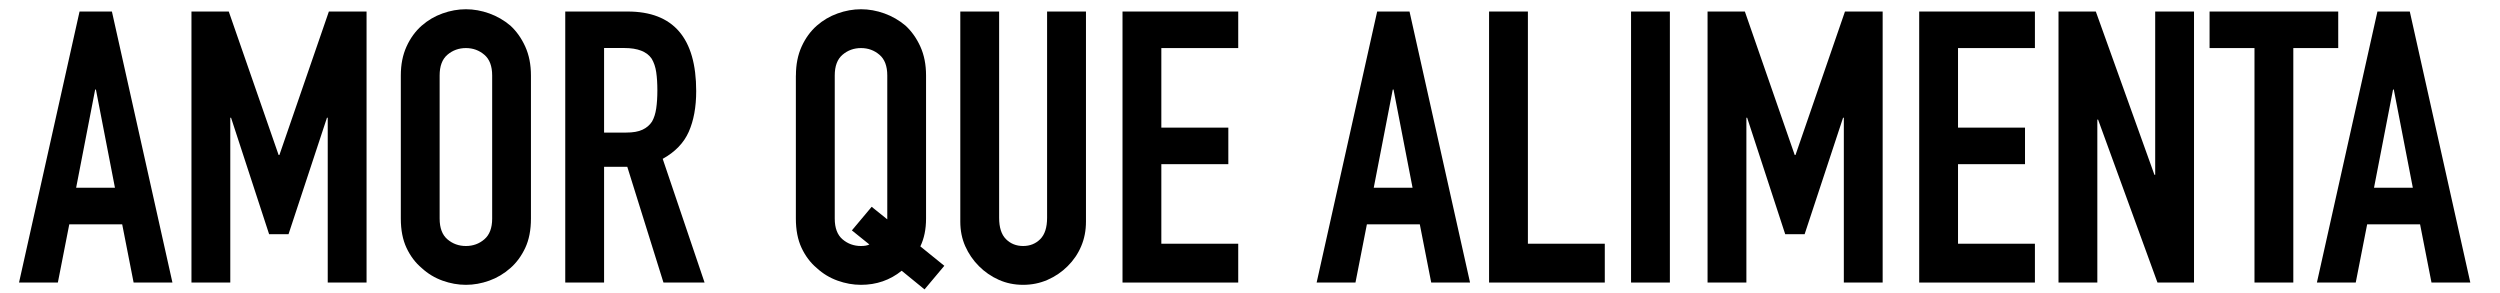
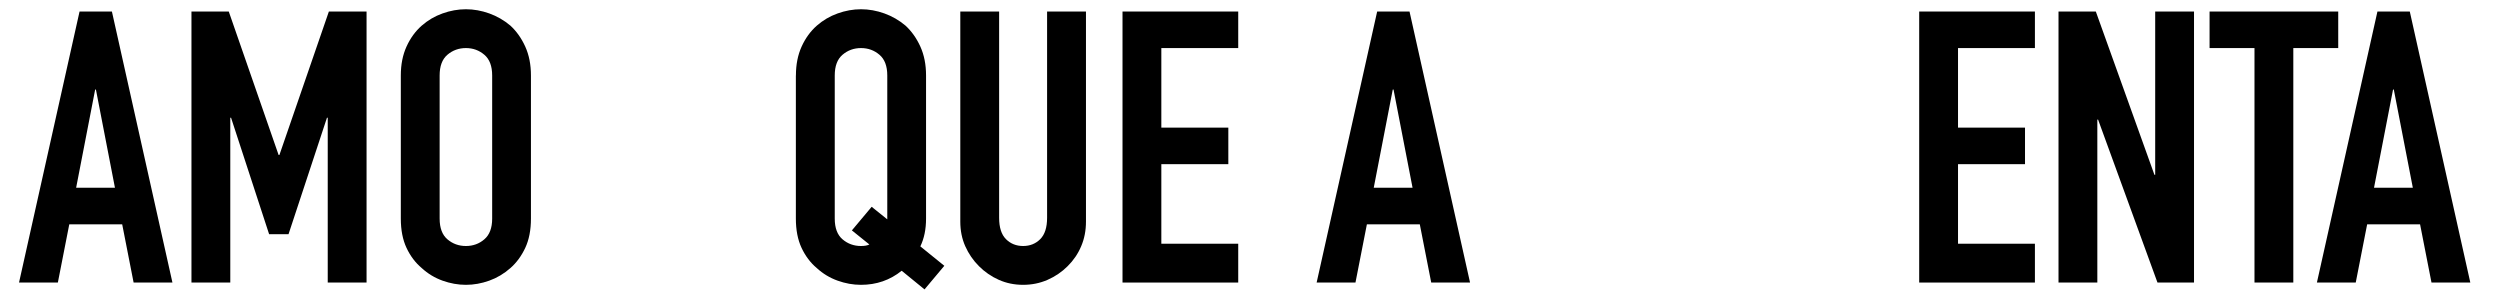
<svg xmlns="http://www.w3.org/2000/svg" id="Layer_1" data-name="Layer 1" viewBox="0 0 459.75 53.96">
  <path d="M3.5,51.96L14.63,2.12h5.95l11.13,49.84h-7.14l-2.1-10.71h-9.73l-2.1,10.71H3.5ZM21.14,34.53l-3.5-18.06h-.14l-3.5,18.06h7.14Z" />
  <path d="M35.21,51.96V2.12h6.86l9.17,26.39h.14L60.48,2.12h6.93v49.84h-7.14v-30.31h-.14l-7.07,21.42h-3.57l-7-21.42h-.14v30.31h-7.14Z" />
  <path d="M73.71,13.88c0-2.01.35-3.78,1.05-5.32s1.63-2.82,2.8-3.85c1.12-.98,2.39-1.73,3.82-2.24,1.42-.51,2.86-.77,4.3-.77s2.88.26,4.3.77c1.42.51,2.72,1.26,3.88,2.24,1.12,1.03,2.03,2.31,2.73,3.85s1.05,3.31,1.05,5.32v26.32c0,2.1-.35,3.9-1.05,5.39-.7,1.49-1.61,2.73-2.73,3.71-1.17,1.03-2.46,1.8-3.88,2.31-1.42.51-2.86.77-4.3.77s-2.88-.26-4.3-.77c-1.42-.51-2.7-1.28-3.82-2.31-1.17-.98-2.1-2.22-2.8-3.71-.7-1.49-1.05-3.29-1.05-5.39V13.88ZM80.85,40.2c0,1.73.48,3,1.43,3.81.96.82,2.09,1.23,3.4,1.23s2.44-.41,3.39-1.23c.96-.82,1.44-2.09,1.44-3.81V13.88c0-1.73-.48-3-1.44-3.81-.96-.82-2.09-1.23-3.39-1.23s-2.44.41-3.4,1.23c-.96.82-1.43,2.09-1.43,3.81v26.32Z" />
-   <path d="M103.95,51.96V2.12h11.48c8.4,0,12.6,4.88,12.6,14.63,0,2.94-.46,5.44-1.37,7.49s-2.51,3.71-4.79,4.97l7.7,22.75h-7.56l-6.65-21.28h-4.27v21.28h-7.14ZM111.09,8.84v15.54h4.06c1.26,0,2.26-.17,3.01-.53.75-.35,1.33-.85,1.75-1.5.37-.65.63-1.46.77-2.42.14-.96.21-2.06.21-3.32s-.07-2.37-.21-3.33c-.14-.96-.42-1.79-.84-2.49-.89-1.31-2.57-1.96-5.04-1.96h-3.71Z" />
  <path d="M146.37,13.88c0-2.01.35-3.78,1.05-5.32s1.63-2.82,2.8-3.85c1.12-.98,2.39-1.73,3.82-2.24,1.42-.51,2.86-.77,4.3-.77s2.88.26,4.3.77c1.42.51,2.72,1.26,3.88,2.24,1.12,1.03,2.03,2.31,2.73,3.85s1.05,3.31,1.05,5.32v26.32c0,1.96-.35,3.66-1.05,5.11l4.41,3.57-3.64,4.34-4.2-3.43c-2.15,1.73-4.64,2.59-7.49,2.59-1.45,0-2.88-.26-4.3-.77-1.42-.51-2.7-1.28-3.82-2.31-1.17-.98-2.1-2.22-2.8-3.71-.7-1.49-1.05-3.29-1.05-5.39V13.88ZM153.51,40.2c0,1.73.48,3,1.43,3.81.96.82,2.09,1.23,3.4,1.23.65,0,1.17-.09,1.54-.28l-3.22-2.59,3.64-4.34,2.87,2.31V13.88c0-1.73-.48-3-1.44-3.81-.96-.82-2.09-1.23-3.39-1.23s-2.44.41-3.4,1.23c-.96.82-1.43,2.09-1.43,3.81v26.32Z" />
  <path d="M199.71,2.12v38.64c0,1.63-.29,3.14-.88,4.52-.58,1.38-1.41,2.6-2.49,3.67-1.07,1.07-2.31,1.91-3.71,2.52-1.4.61-2.89.91-4.48.91s-3.07-.3-4.45-.91c-1.38-.61-2.6-1.45-3.67-2.52-1.07-1.07-1.91-2.3-2.52-3.67-.61-1.38-.91-2.88-.91-4.52V2.12h7.14v37.94c0,1.77.42,3.08,1.26,3.92.84.84,1.89,1.26,3.15,1.26s2.31-.42,3.15-1.26c.84-.84,1.26-2.15,1.26-3.92V2.12h7.14Z" />
  <path d="M206.43,51.96V2.12h21.28v6.72h-14.14v14.63h12.32v6.72h-12.32v14.63h14.14v7.14h-21.28Z" />
  <path d="M242.13,51.96l11.13-49.84h5.95l11.13,49.84h-7.14l-2.1-10.71h-9.73l-2.1,10.71h-7.14ZM259.77,34.53l-3.5-18.06h-.14l-3.5,18.06h7.14Z" />
-   <path d="M273.84,51.96V2.12h7.14v42.7h14.14v7.14h-21.28Z" />
-   <path d="M299.95,51.96V2.12h7.14v49.84h-7.14Z" />
-   <path d="M314.02,51.96V2.12h6.86l9.17,26.39h.14l9.1-26.39h6.93v49.84h-7.14v-30.31h-.14l-7.07,21.42h-3.57l-7-21.42h-.14v30.31h-7.14Z" />
  <path d="M352.94,51.96V2.12h21.28v6.72h-14.14v14.63h12.32v6.72h-12.32v14.63h14.14v7.14h-21.28Z" />
  <path d="M378.56,51.96V2.12h6.86l10.78,30.03h.14V2.12h7.14v49.84h-6.72l-10.92-29.96h-.14v29.96h-7.14Z" />
  <path d="M414.6,51.96V8.84h-8.26V2.12h23.66v6.72h-8.26v43.12h-7.14Z" />
  <path d="M426.08,51.96l11.13-49.84h5.95l11.13,49.84h-7.14l-2.1-10.71h-9.73l-2.1,10.71h-7.14ZM443.72,34.53l-3.5-18.06h-.14l-3.5,18.06h7.14Z" />
</svg>